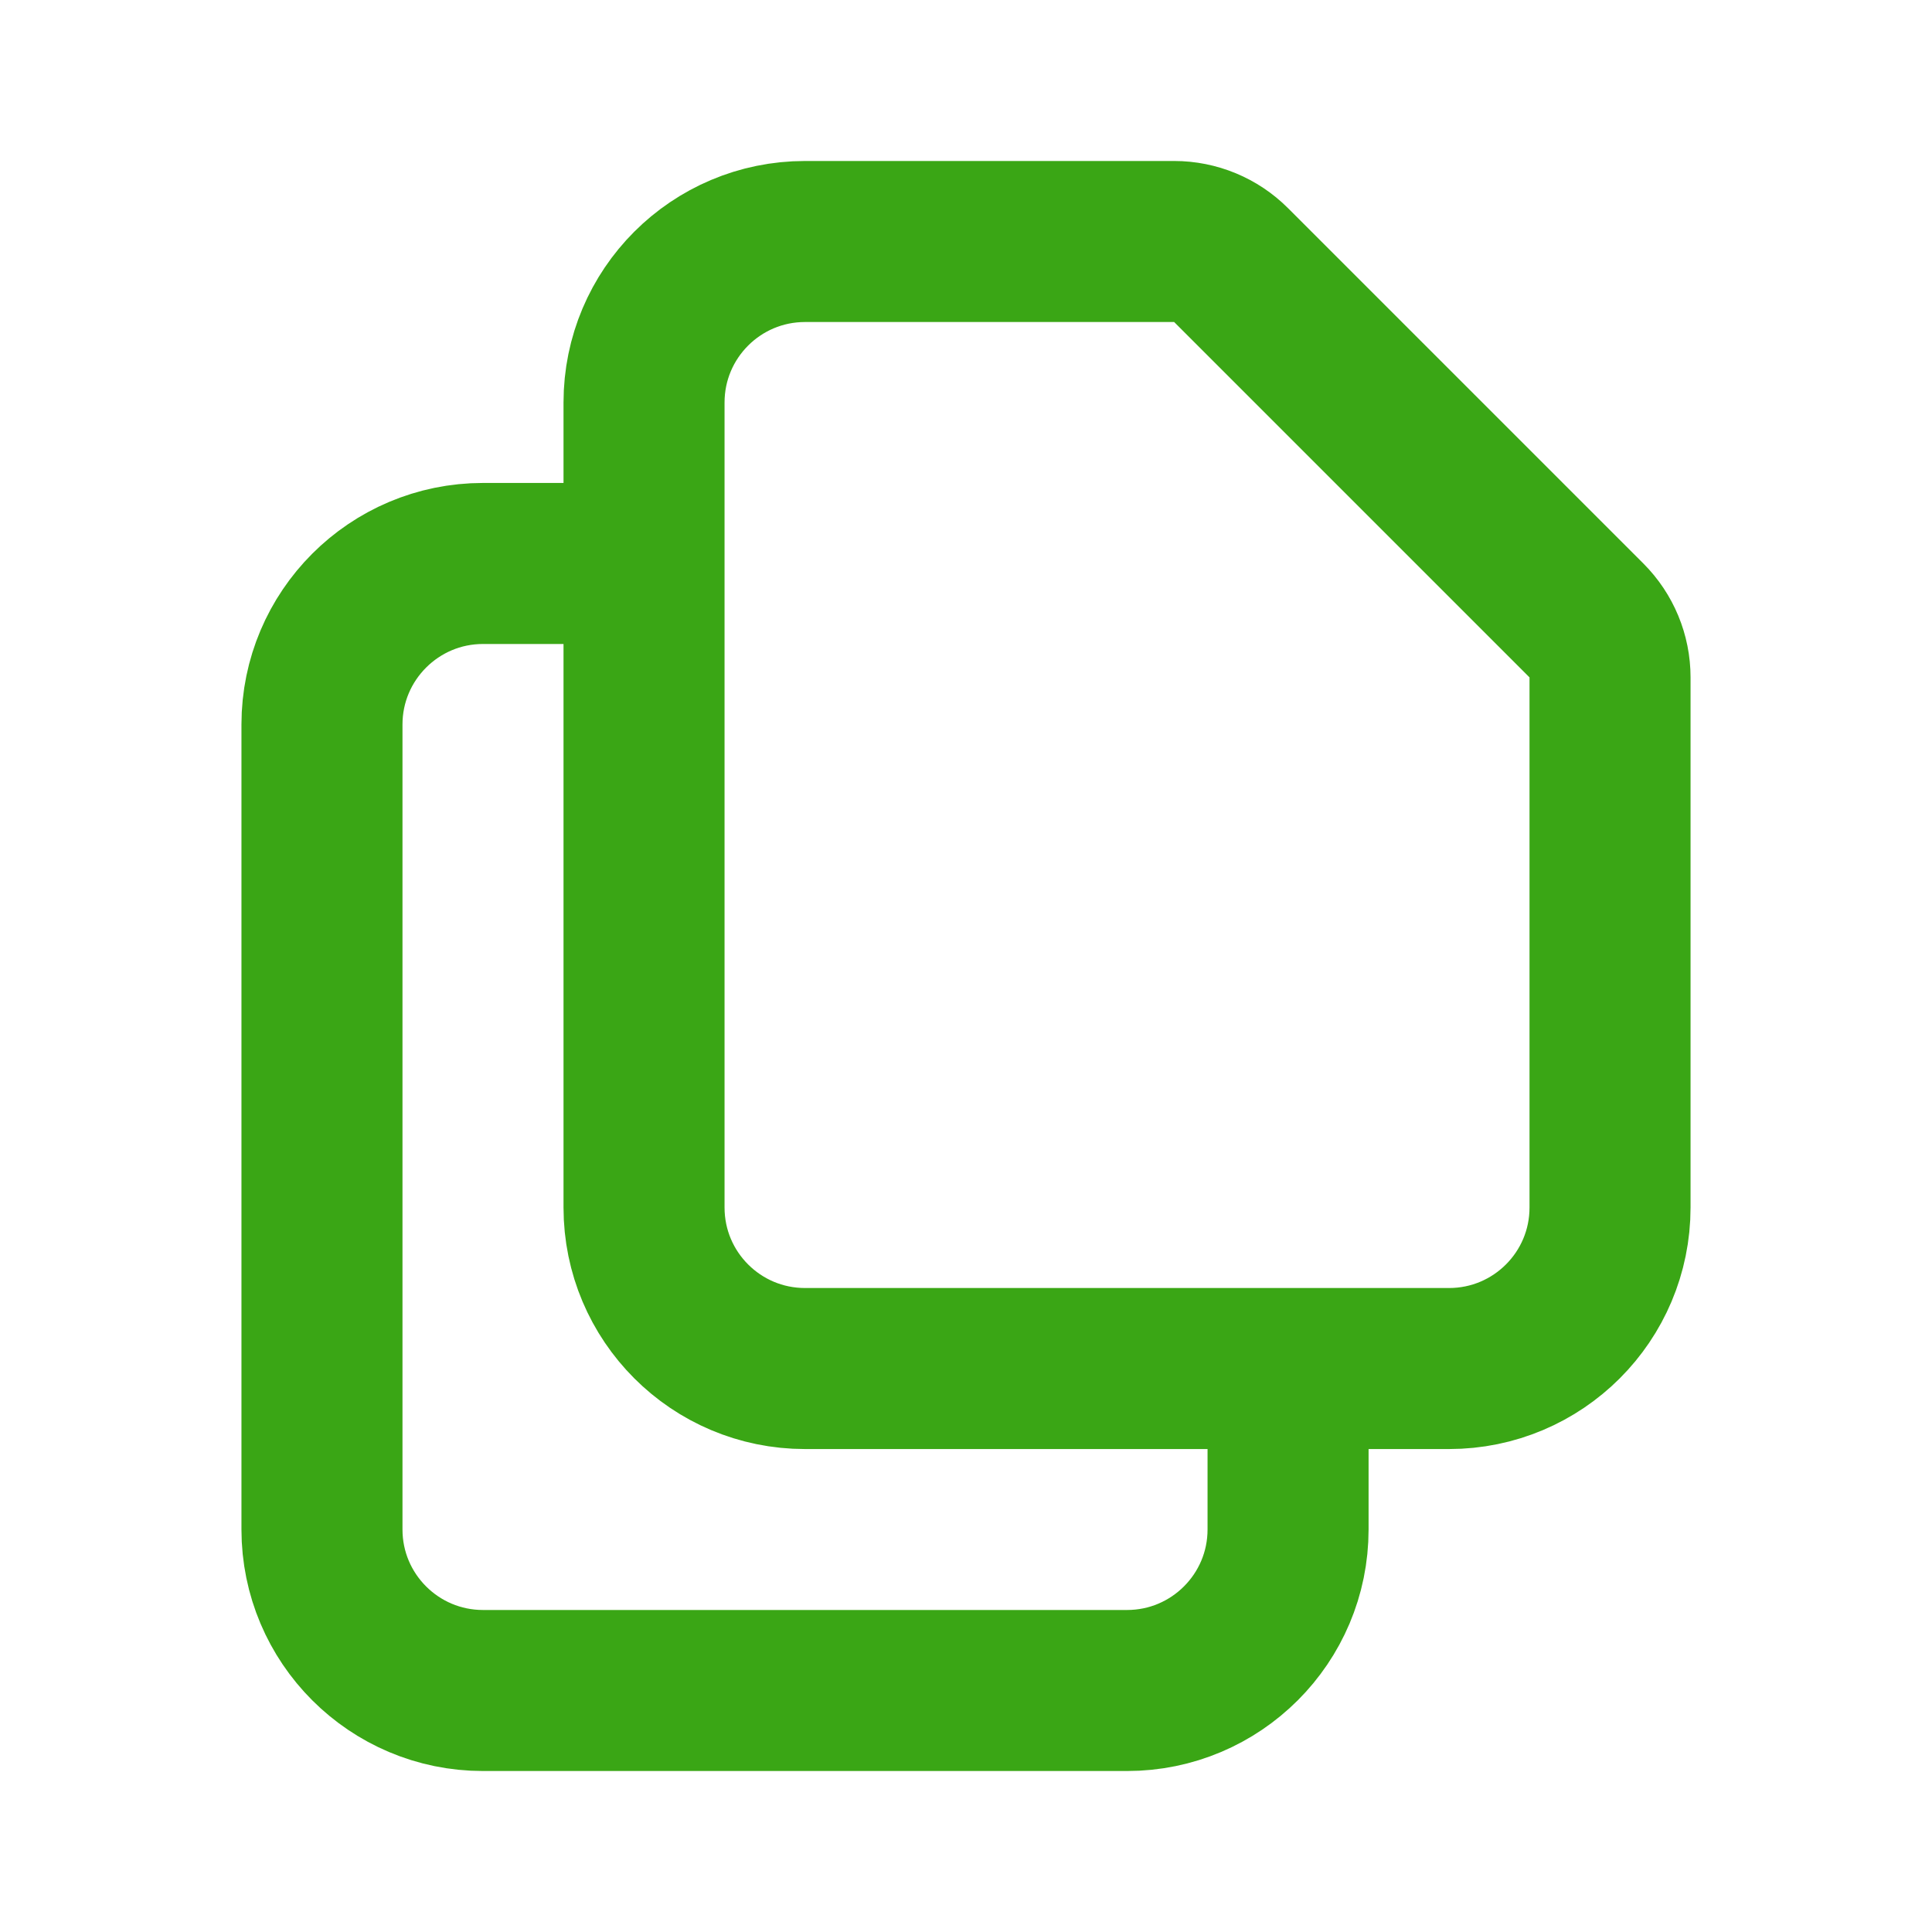
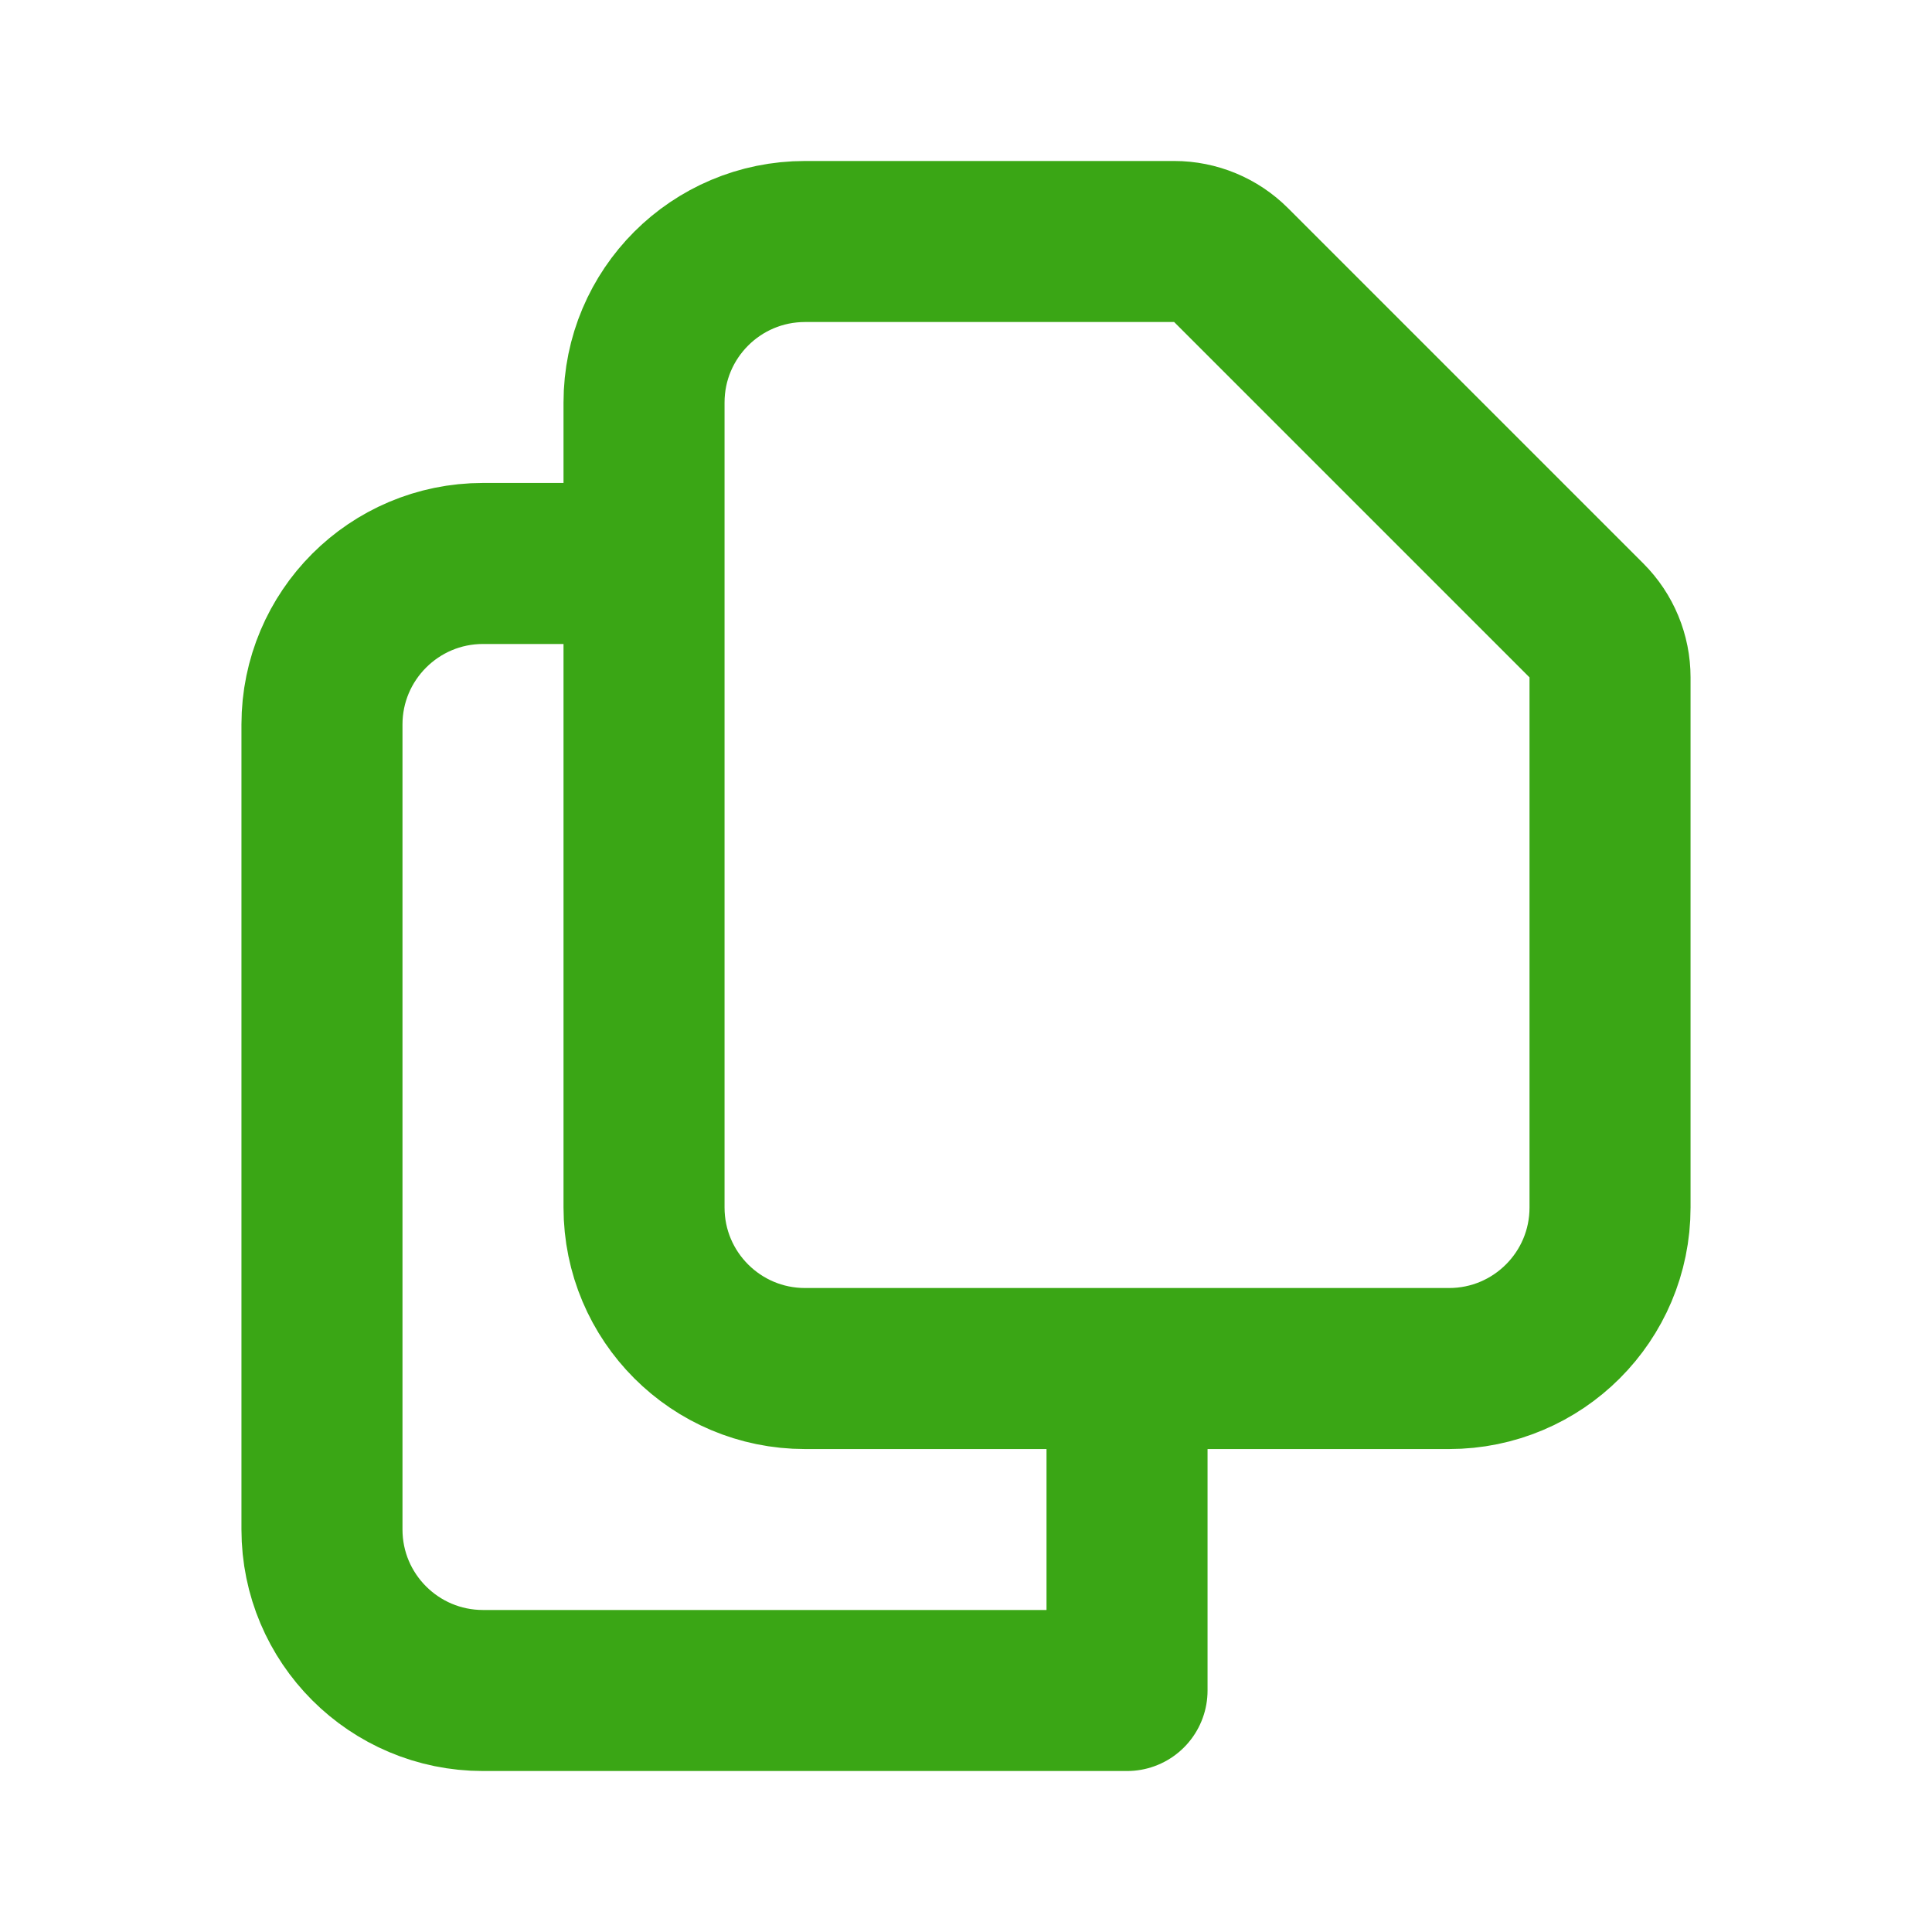
<svg xmlns="http://www.w3.org/2000/svg" width="20" height="20" viewBox="0 0 20 20" fill="none">
-   <path d="M6.667 5.833V12.5C6.667 13.421 7.413 14.167 8.334 14.167H13.334M6.667 5.833V4.167C6.667 3.246 7.413 2.5 8.334 2.5H12.155C12.376 2.5 12.588 2.588 12.744 2.744L16.423 6.423C16.579 6.579 16.667 6.791 16.667 7.012V12.5C16.667 13.421 15.921 14.167 15 14.167H13.334M6.667 5.833H5C4.08 5.833 3.333 6.58 3.333 7.5V15.833C3.333 16.754 4.08 17.5 5 17.5H11.667C12.587 17.5 13.334 16.754 13.334 15.833V14.167" stroke="#3AA615" stroke-width="1.667" stroke-linecap="round" stroke-linejoin="round" />
+   <path d="M6.667 5.833V12.5C6.667 13.421 7.413 14.167 8.334 14.167H13.334M6.667 5.833V4.167C6.667 3.246 7.413 2.5 8.334 2.5H12.155C12.376 2.5 12.588 2.588 12.744 2.744L16.423 6.423C16.579 6.579 16.667 6.791 16.667 7.012V12.5C16.667 13.421 15.921 14.167 15 14.167H13.334M6.667 5.833H5C4.08 5.833 3.333 6.58 3.333 7.5V15.833C3.333 16.754 4.08 17.5 5 17.5H11.667V14.167" stroke="#3AA615" stroke-width="1.667" stroke-linecap="round" stroke-linejoin="round" />
</svg>